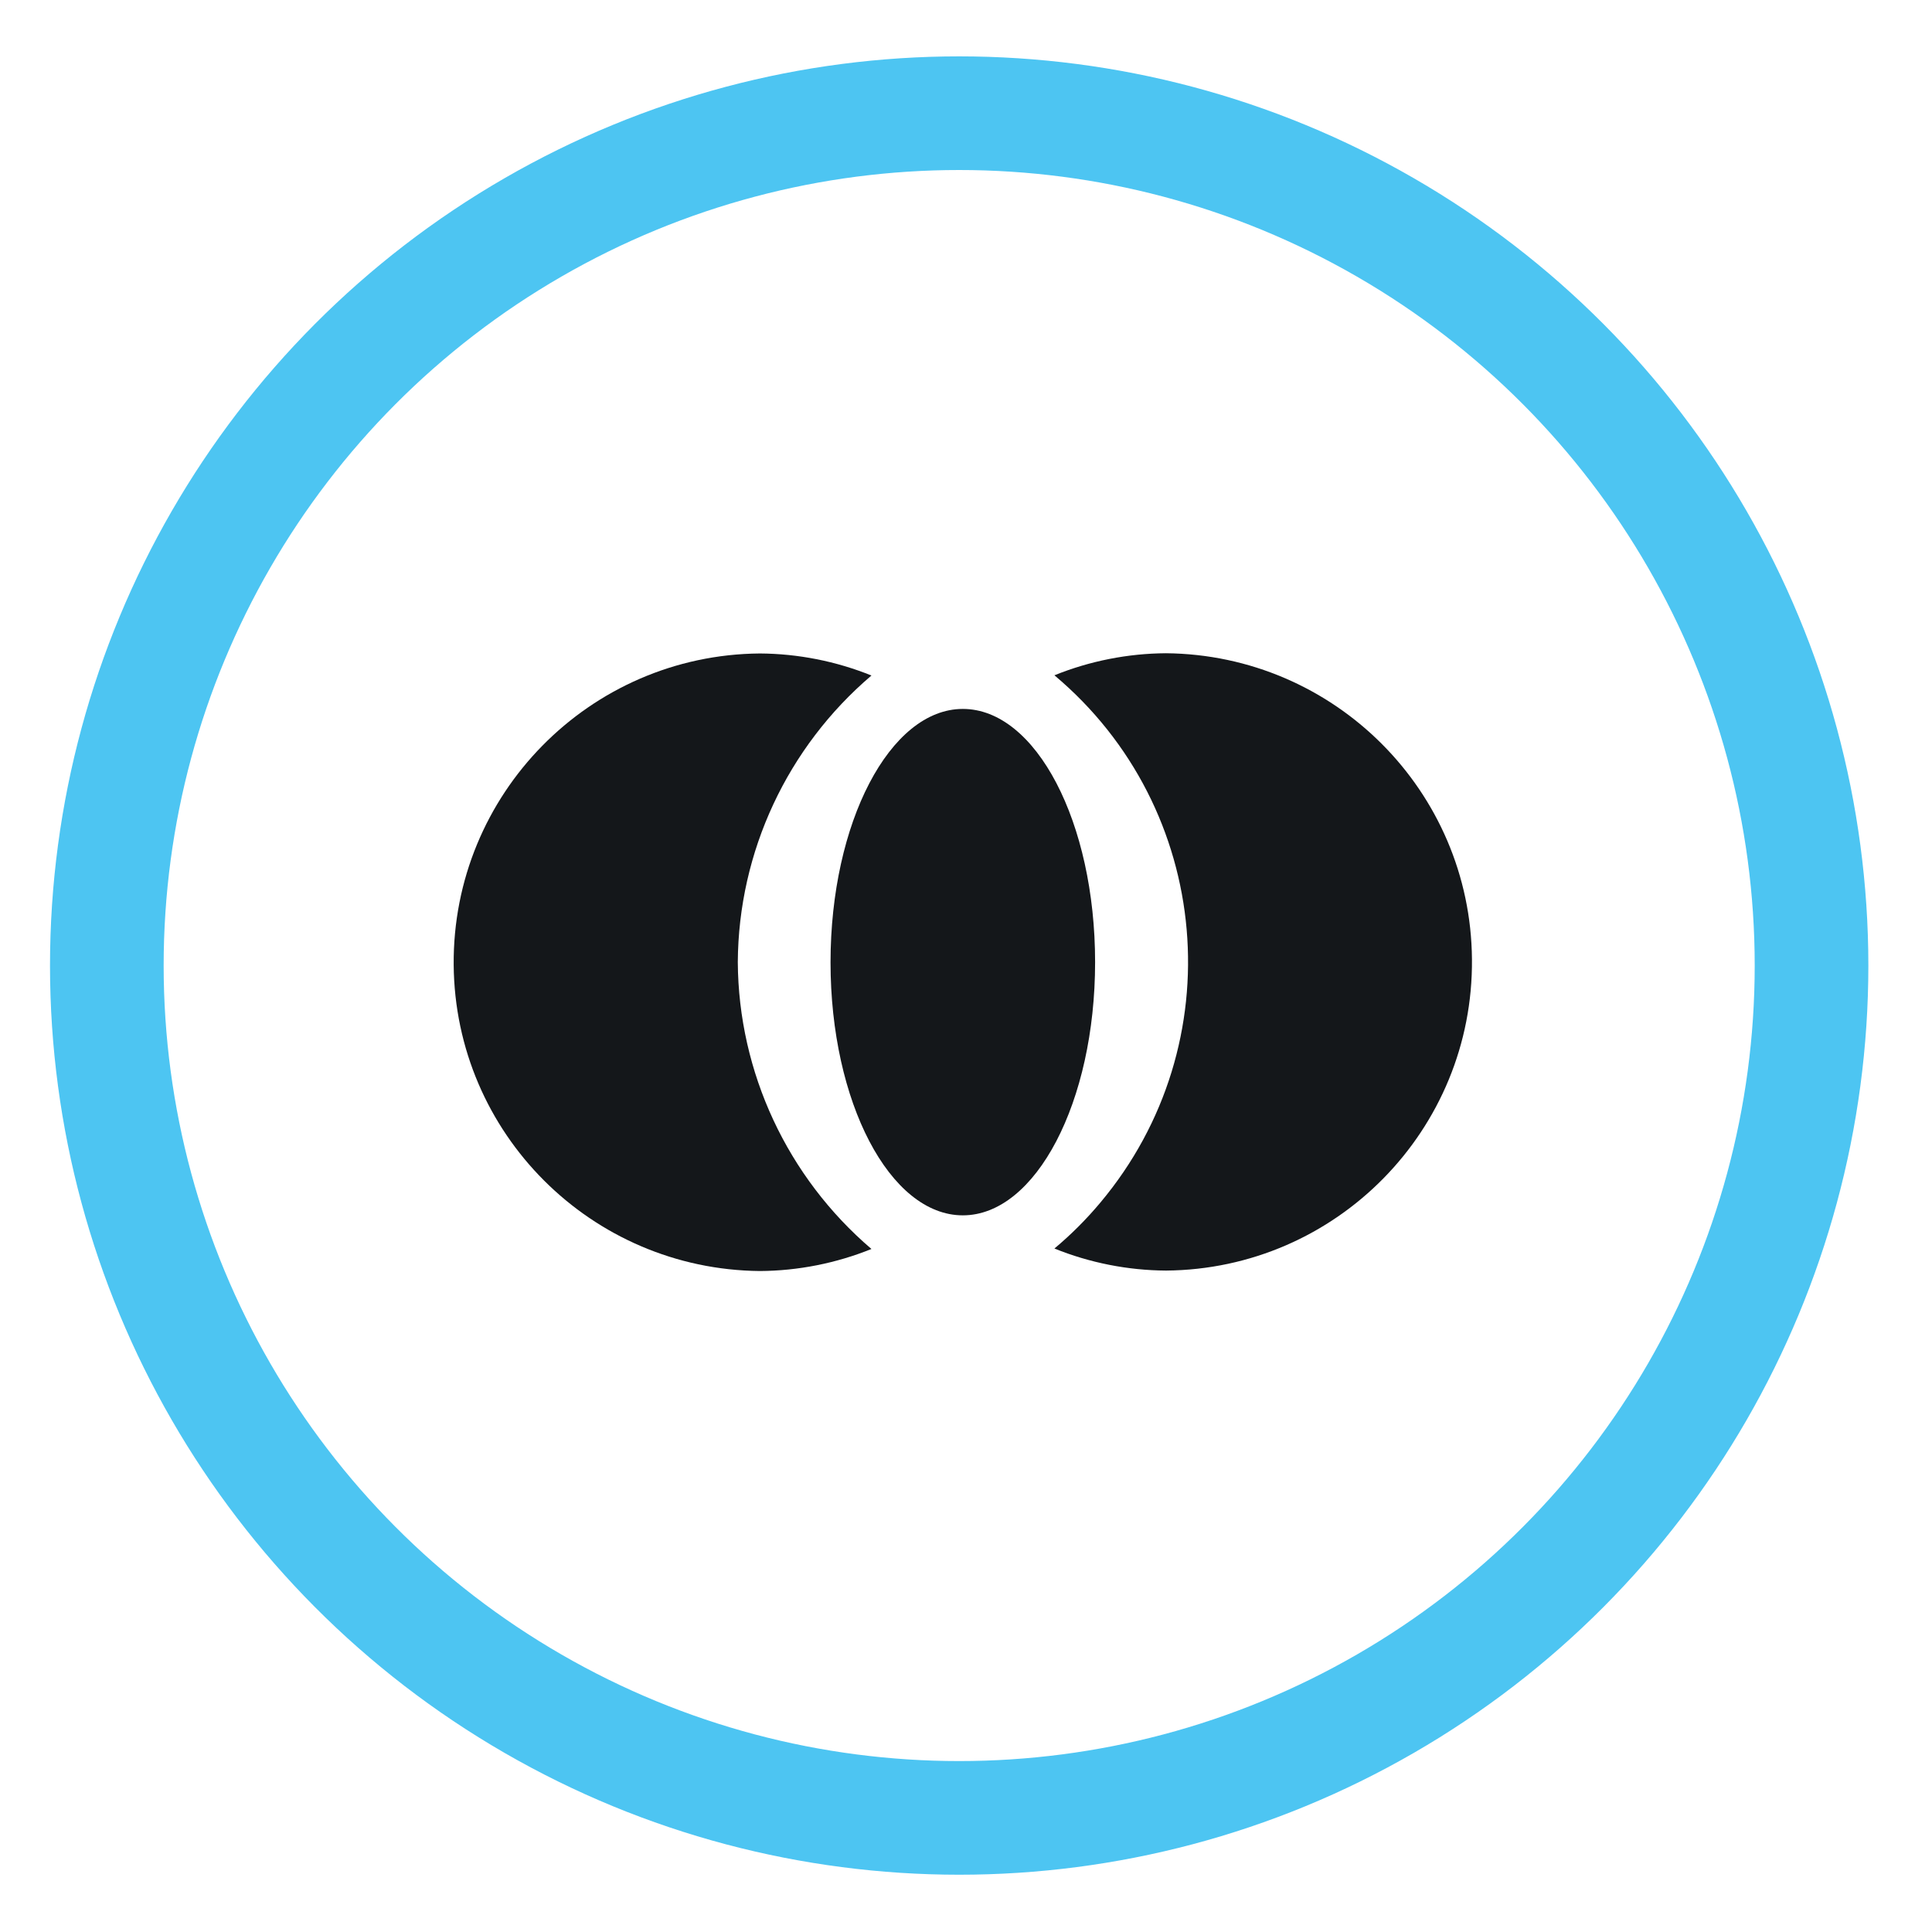
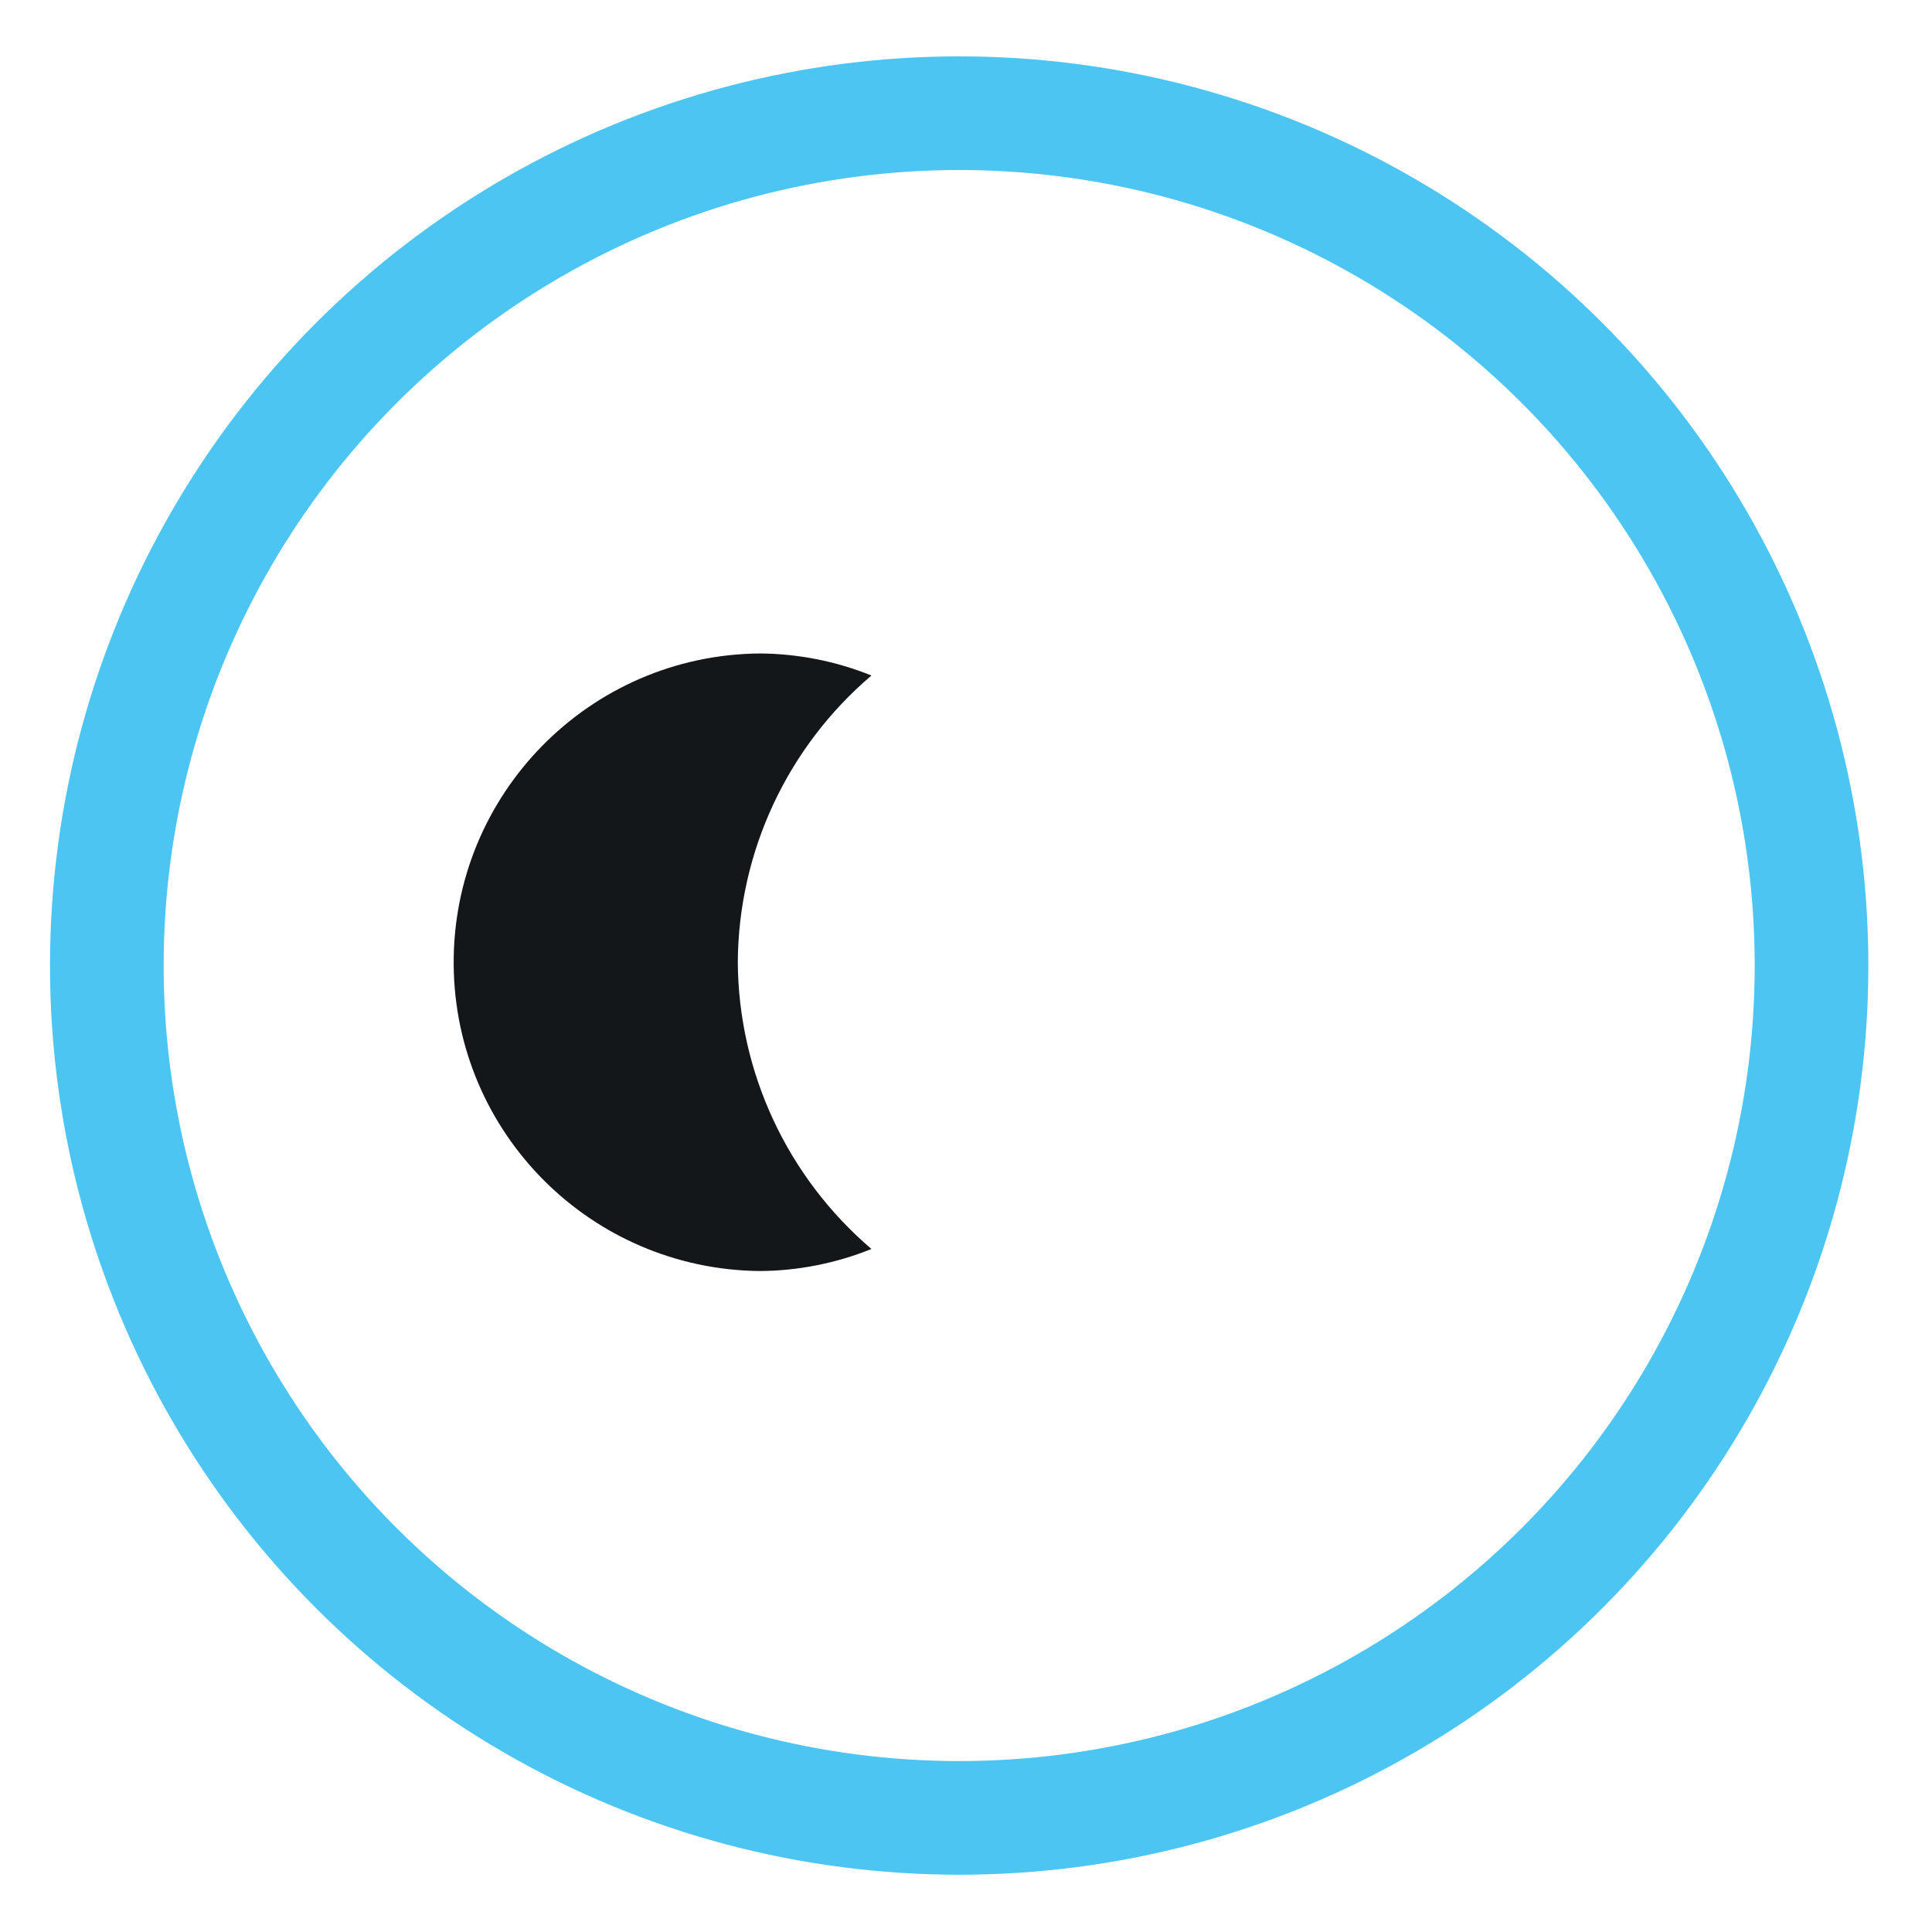
<svg xmlns="http://www.w3.org/2000/svg" version="1.1" id="Layer_1" x="0px" y="0px" viewBox="0 0 85 85" style="enable-background:new 0 0 85 85;" xml:space="preserve">
  <style type="text/css">
	.st0{fill:none;stroke:#4DC5F2;stroke-width:5;stroke-miterlimit:10;}
	.st1{fill:#14171A;}
</style>
  <g id="Group_2259" transform="translate(0.764 0.5)">
    <g id="Group_2260" transform="translate(1.736 2)">
      <circle id="Ellipse_108" class="st0" cx="39.7" cy="39.98" r="37.5" />
-       <path id="Path_7257" class="st1" d="M39.86,28.69c3.22,0,5.82,4.99,5.82,11.14s-2.61,11.14-5.82,11.14s-5.82-4.99-5.82-11.13    S36.65,28.69,39.86,28.69" />
      <path id="Path_7258" class="st1" d="M29.96,39.83c0.03-4.86,2.18-9.46,5.88-12.61c-1.56-0.63-3.23-0.96-4.91-0.97    c-7.5,0.06-13.53,6.2-13.47,13.7c0.06,7.41,6.05,13.4,13.47,13.47c1.68-0.01,3.35-0.34,4.91-0.97    C32.14,49.29,29.99,44.68,29.96,39.83" />
-       <path id="Path_7259" class="st1" d="M48.8,26.24c-1.68,0.01-3.35,0.34-4.91,0.97c6.97,5.85,7.87,16.23,2.02,23.2    c-0.61,0.73-1.29,1.41-2.02,2.02c1.56,0.63,3.23,0.96,4.91,0.97c7.5-0.06,13.53-6.2,13.46-13.7C62.2,32.3,56.21,26.31,48.8,26.24" />
    </g>
  </g>
</svg>